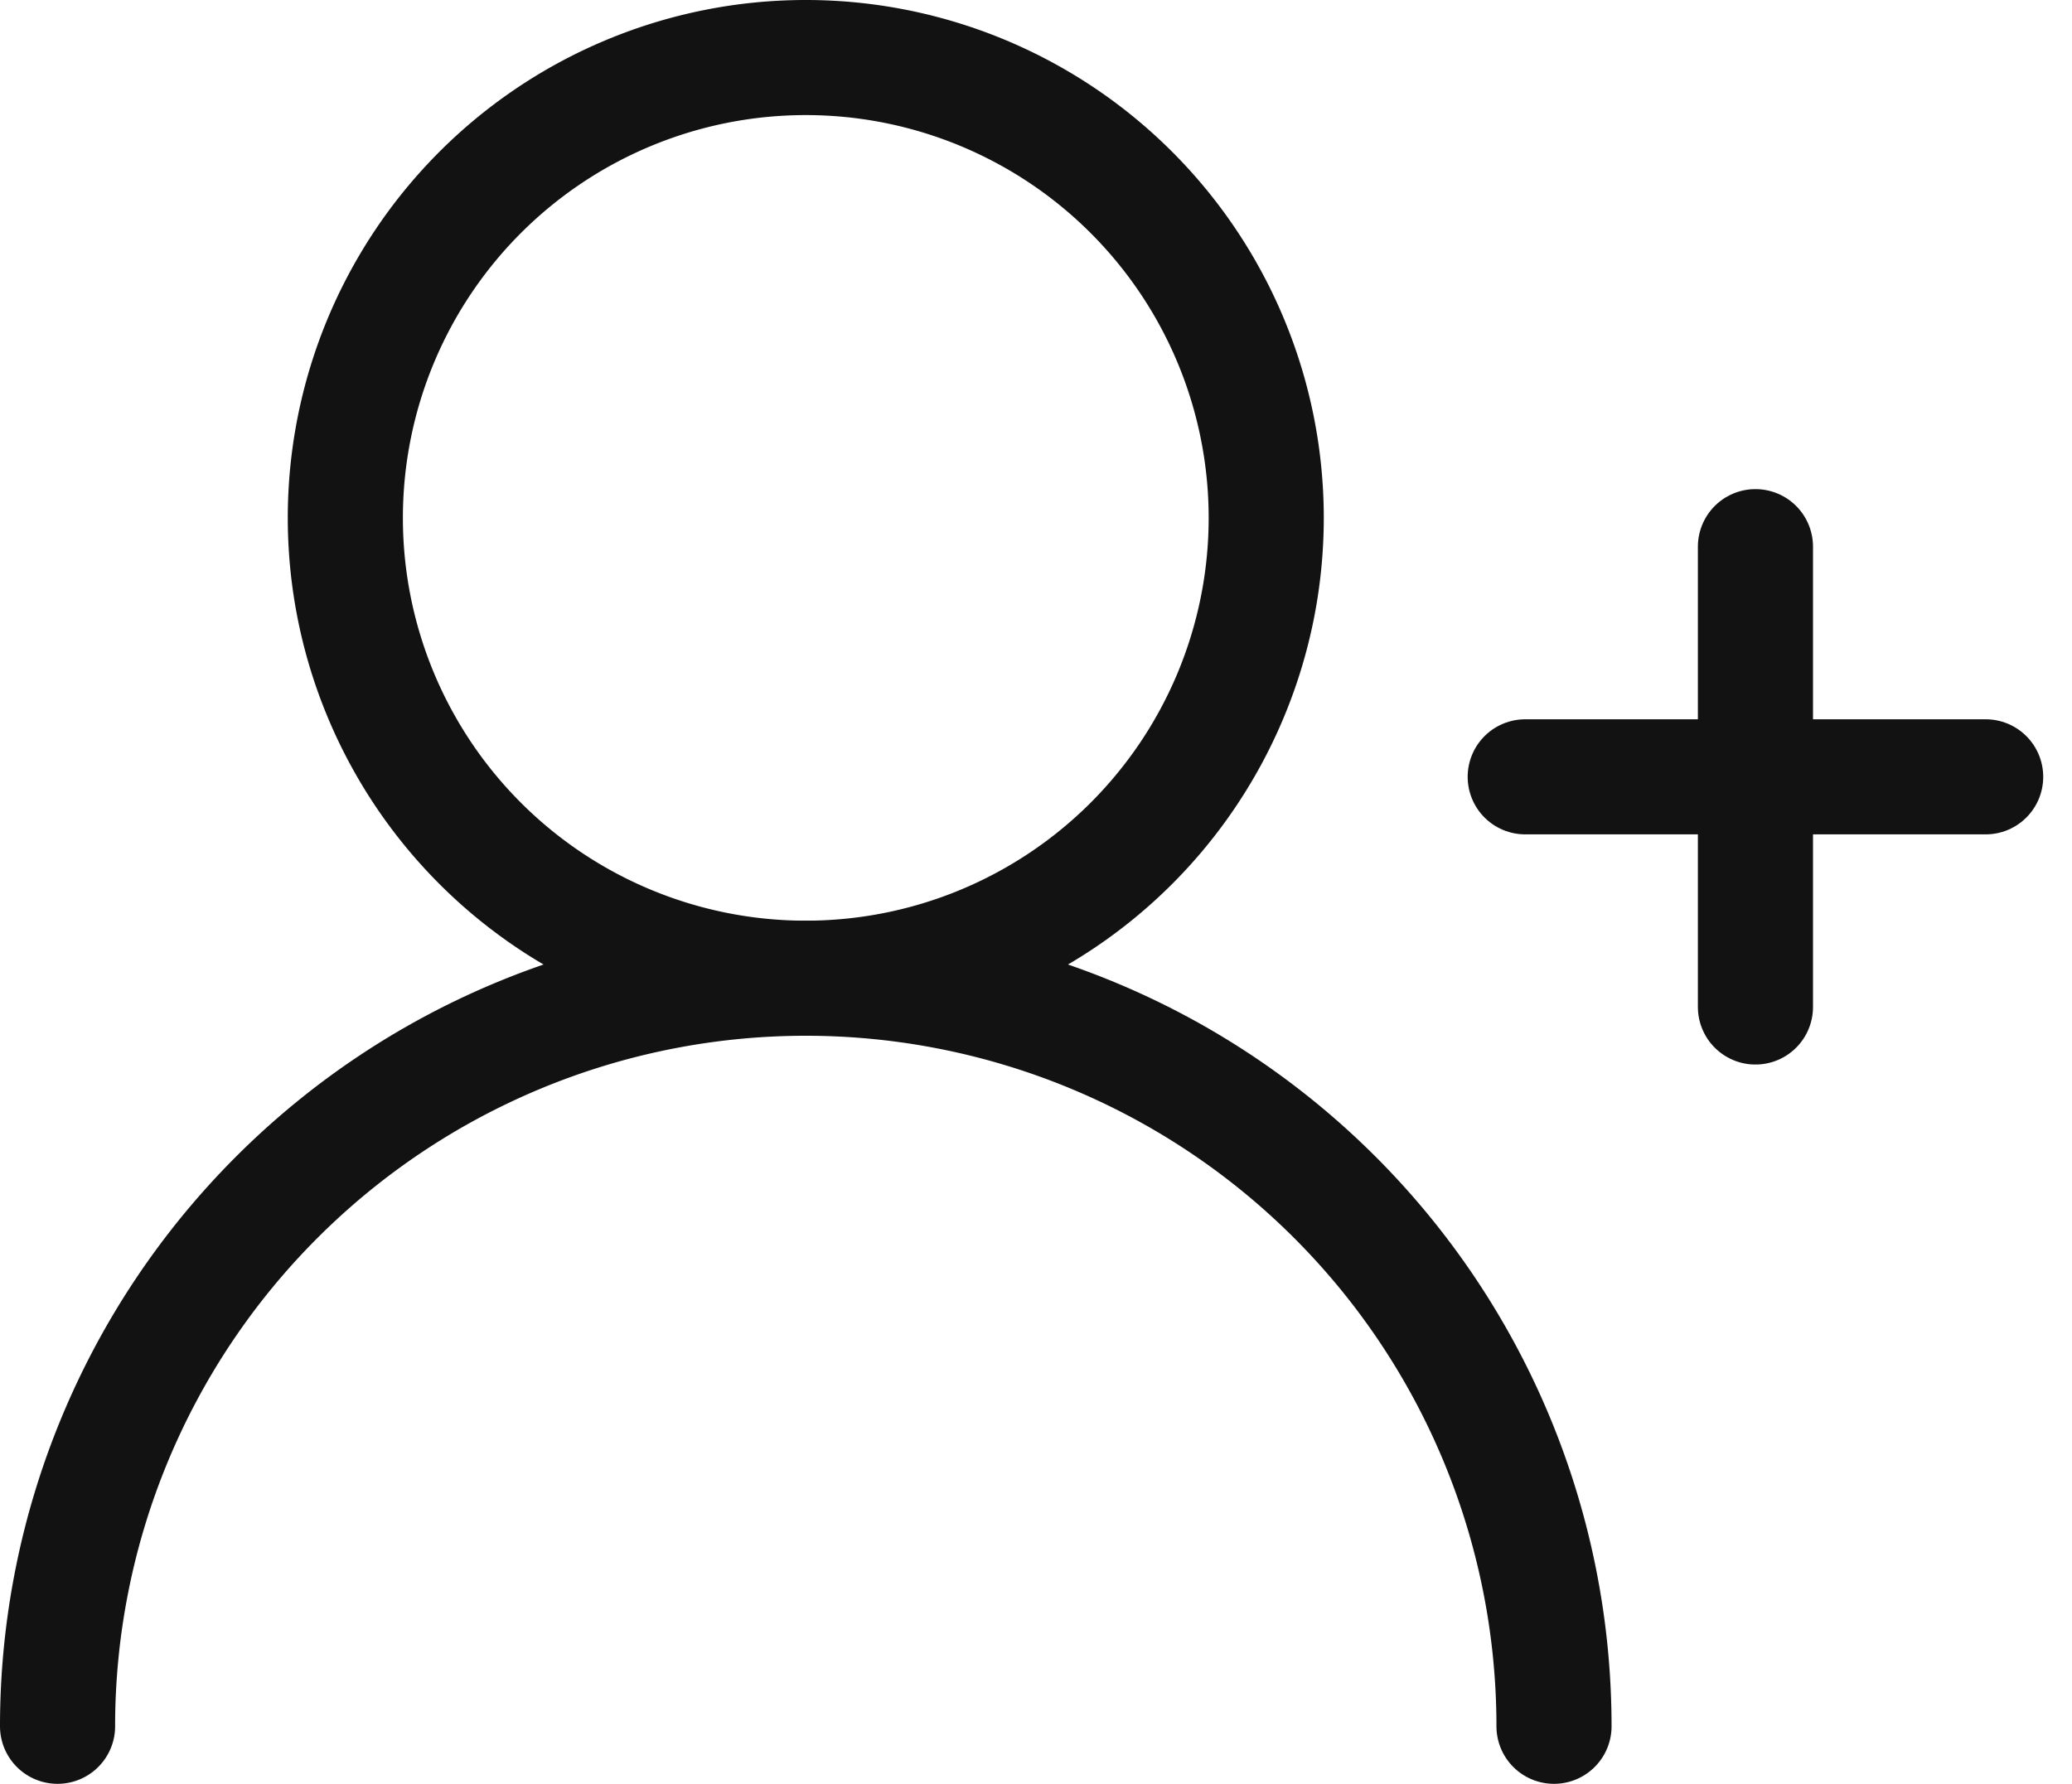
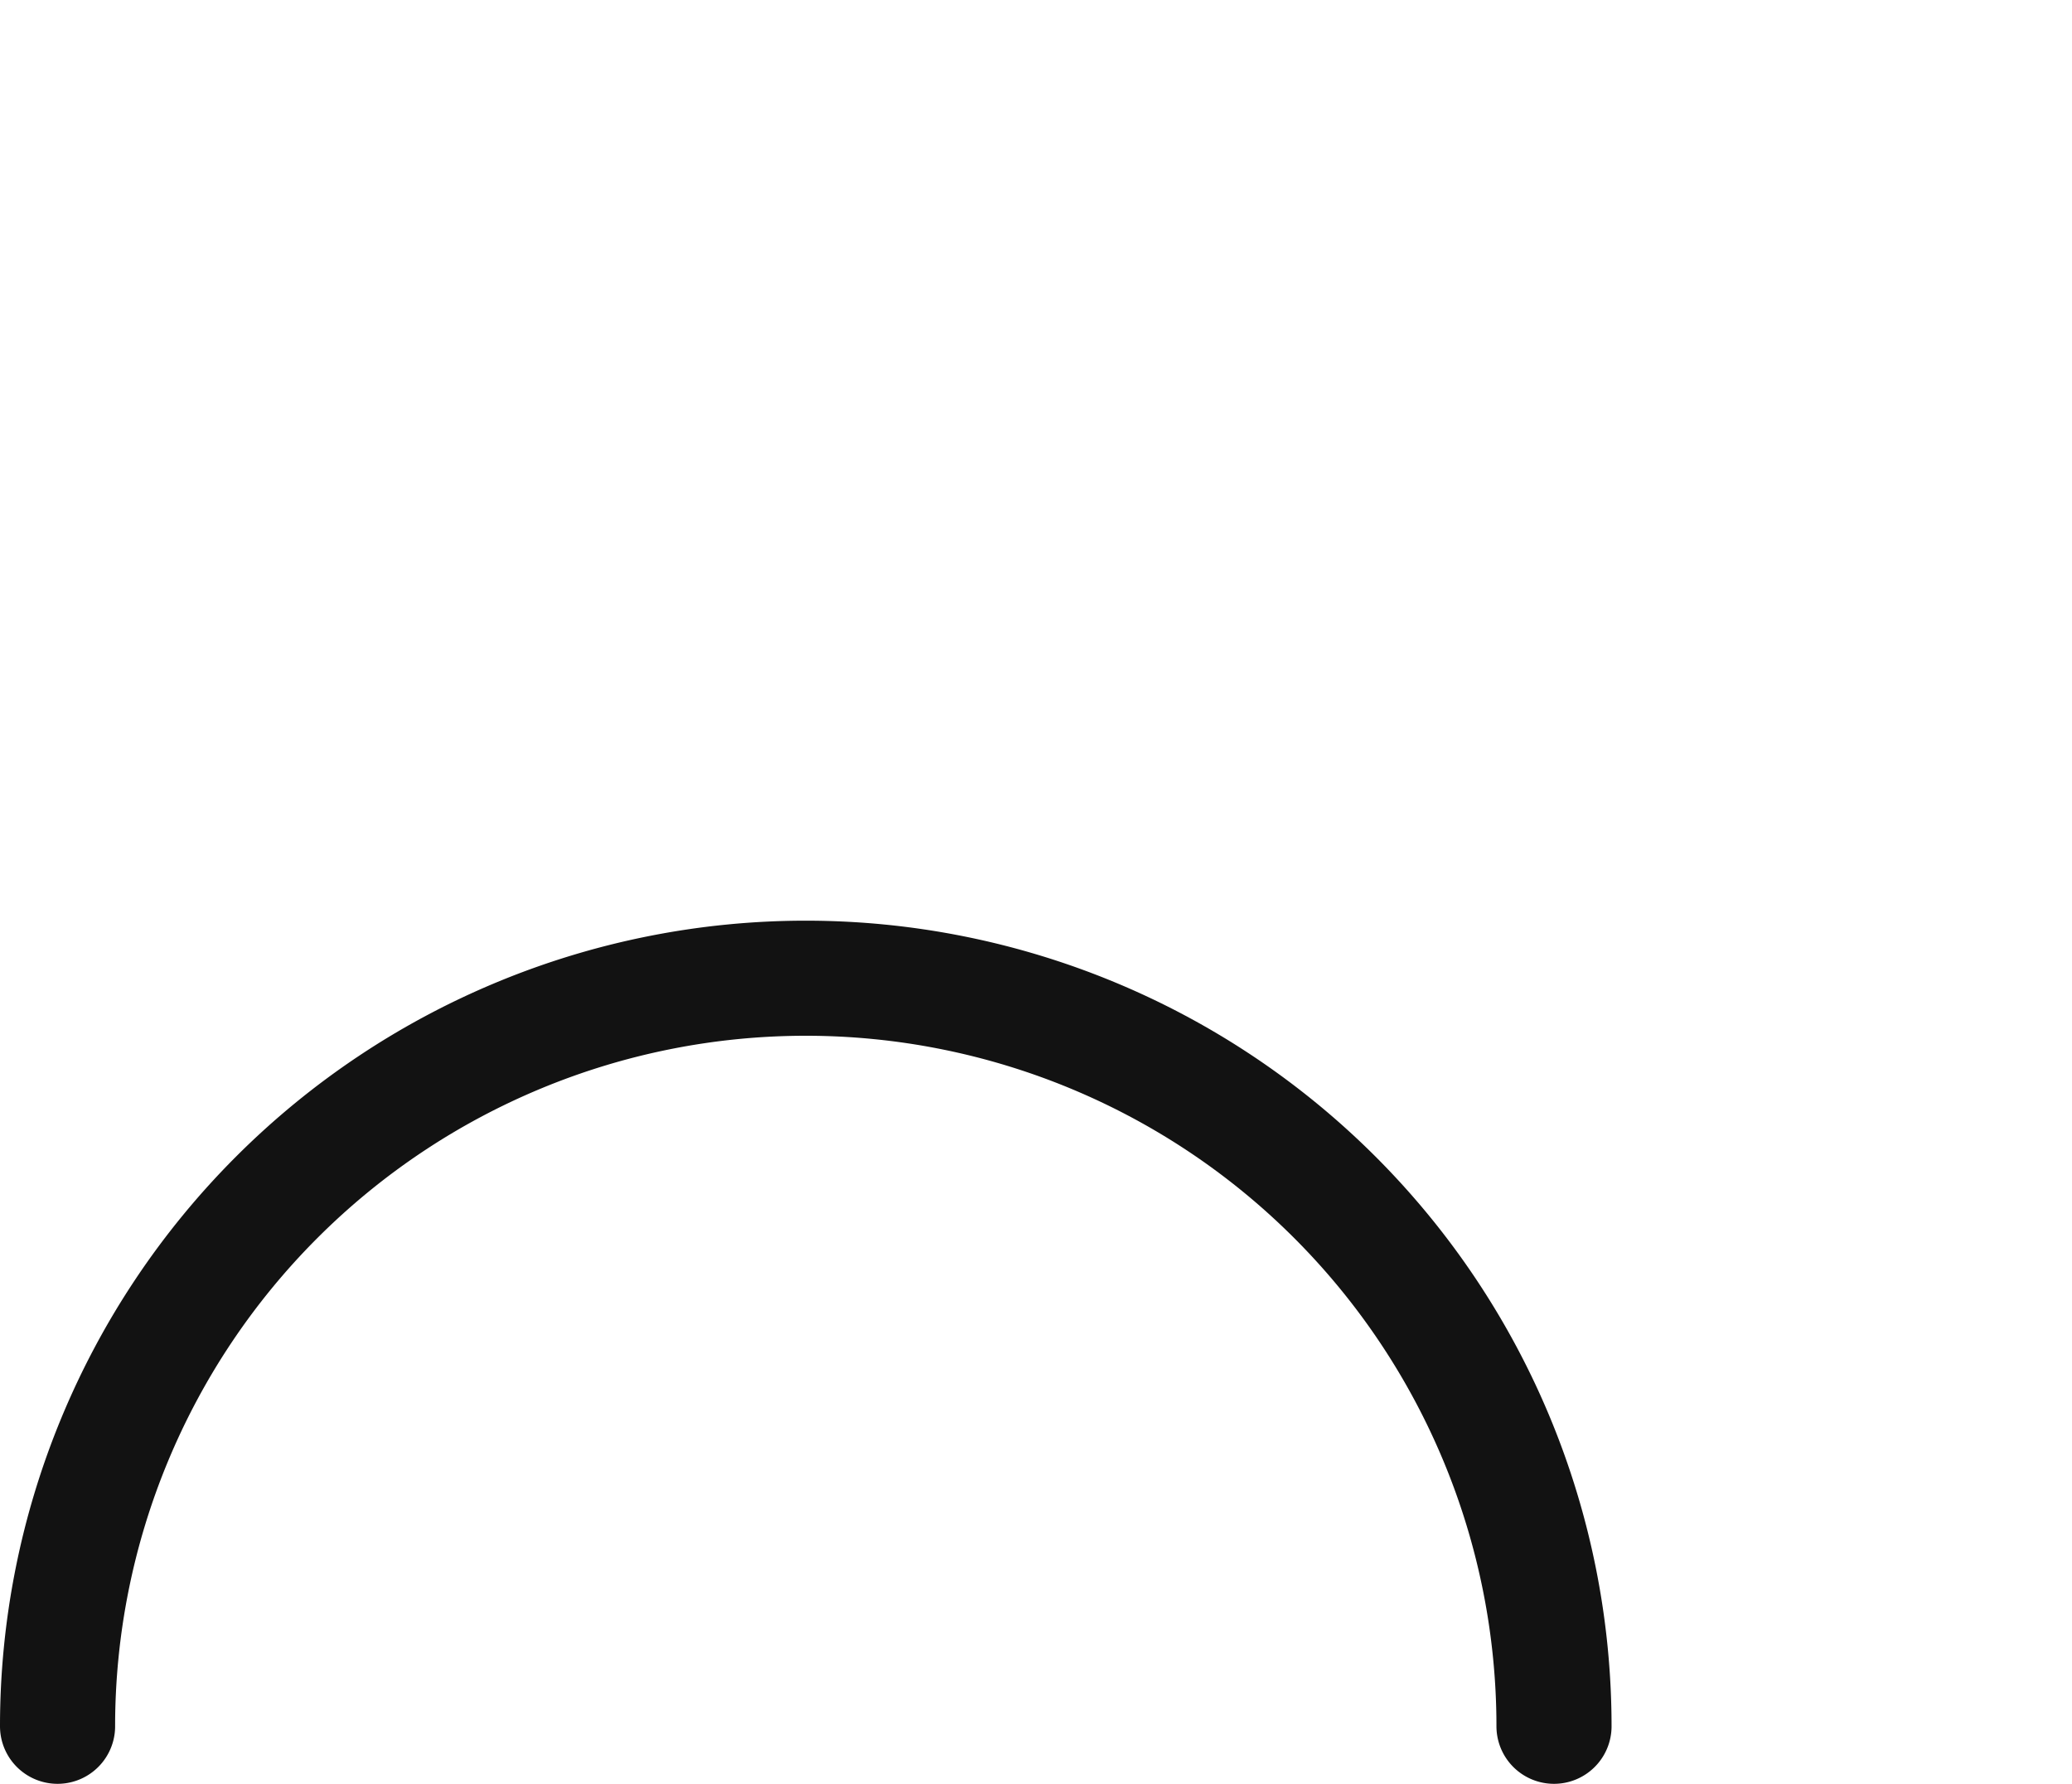
<svg xmlns="http://www.w3.org/2000/svg" width="36" height="31" fill="none">
-   <path d="M14 17a8 8 0 1 0 0-16 8 8 0 0 0 0 16Z" stroke="#121212" stroke-width="2" stroke-linecap="round" stroke-linejoin="round" />
  <path d="M1 30a13 13 0 0 1 26 0" stroke="#121212" stroke-width="2" stroke-linecap="round" stroke-linejoin="round" />
-   <path d="M26.5 13.5h8M30.5 17.5v-8" stroke="#121212" stroke-width="2" stroke-linecap="round" />
</svg>